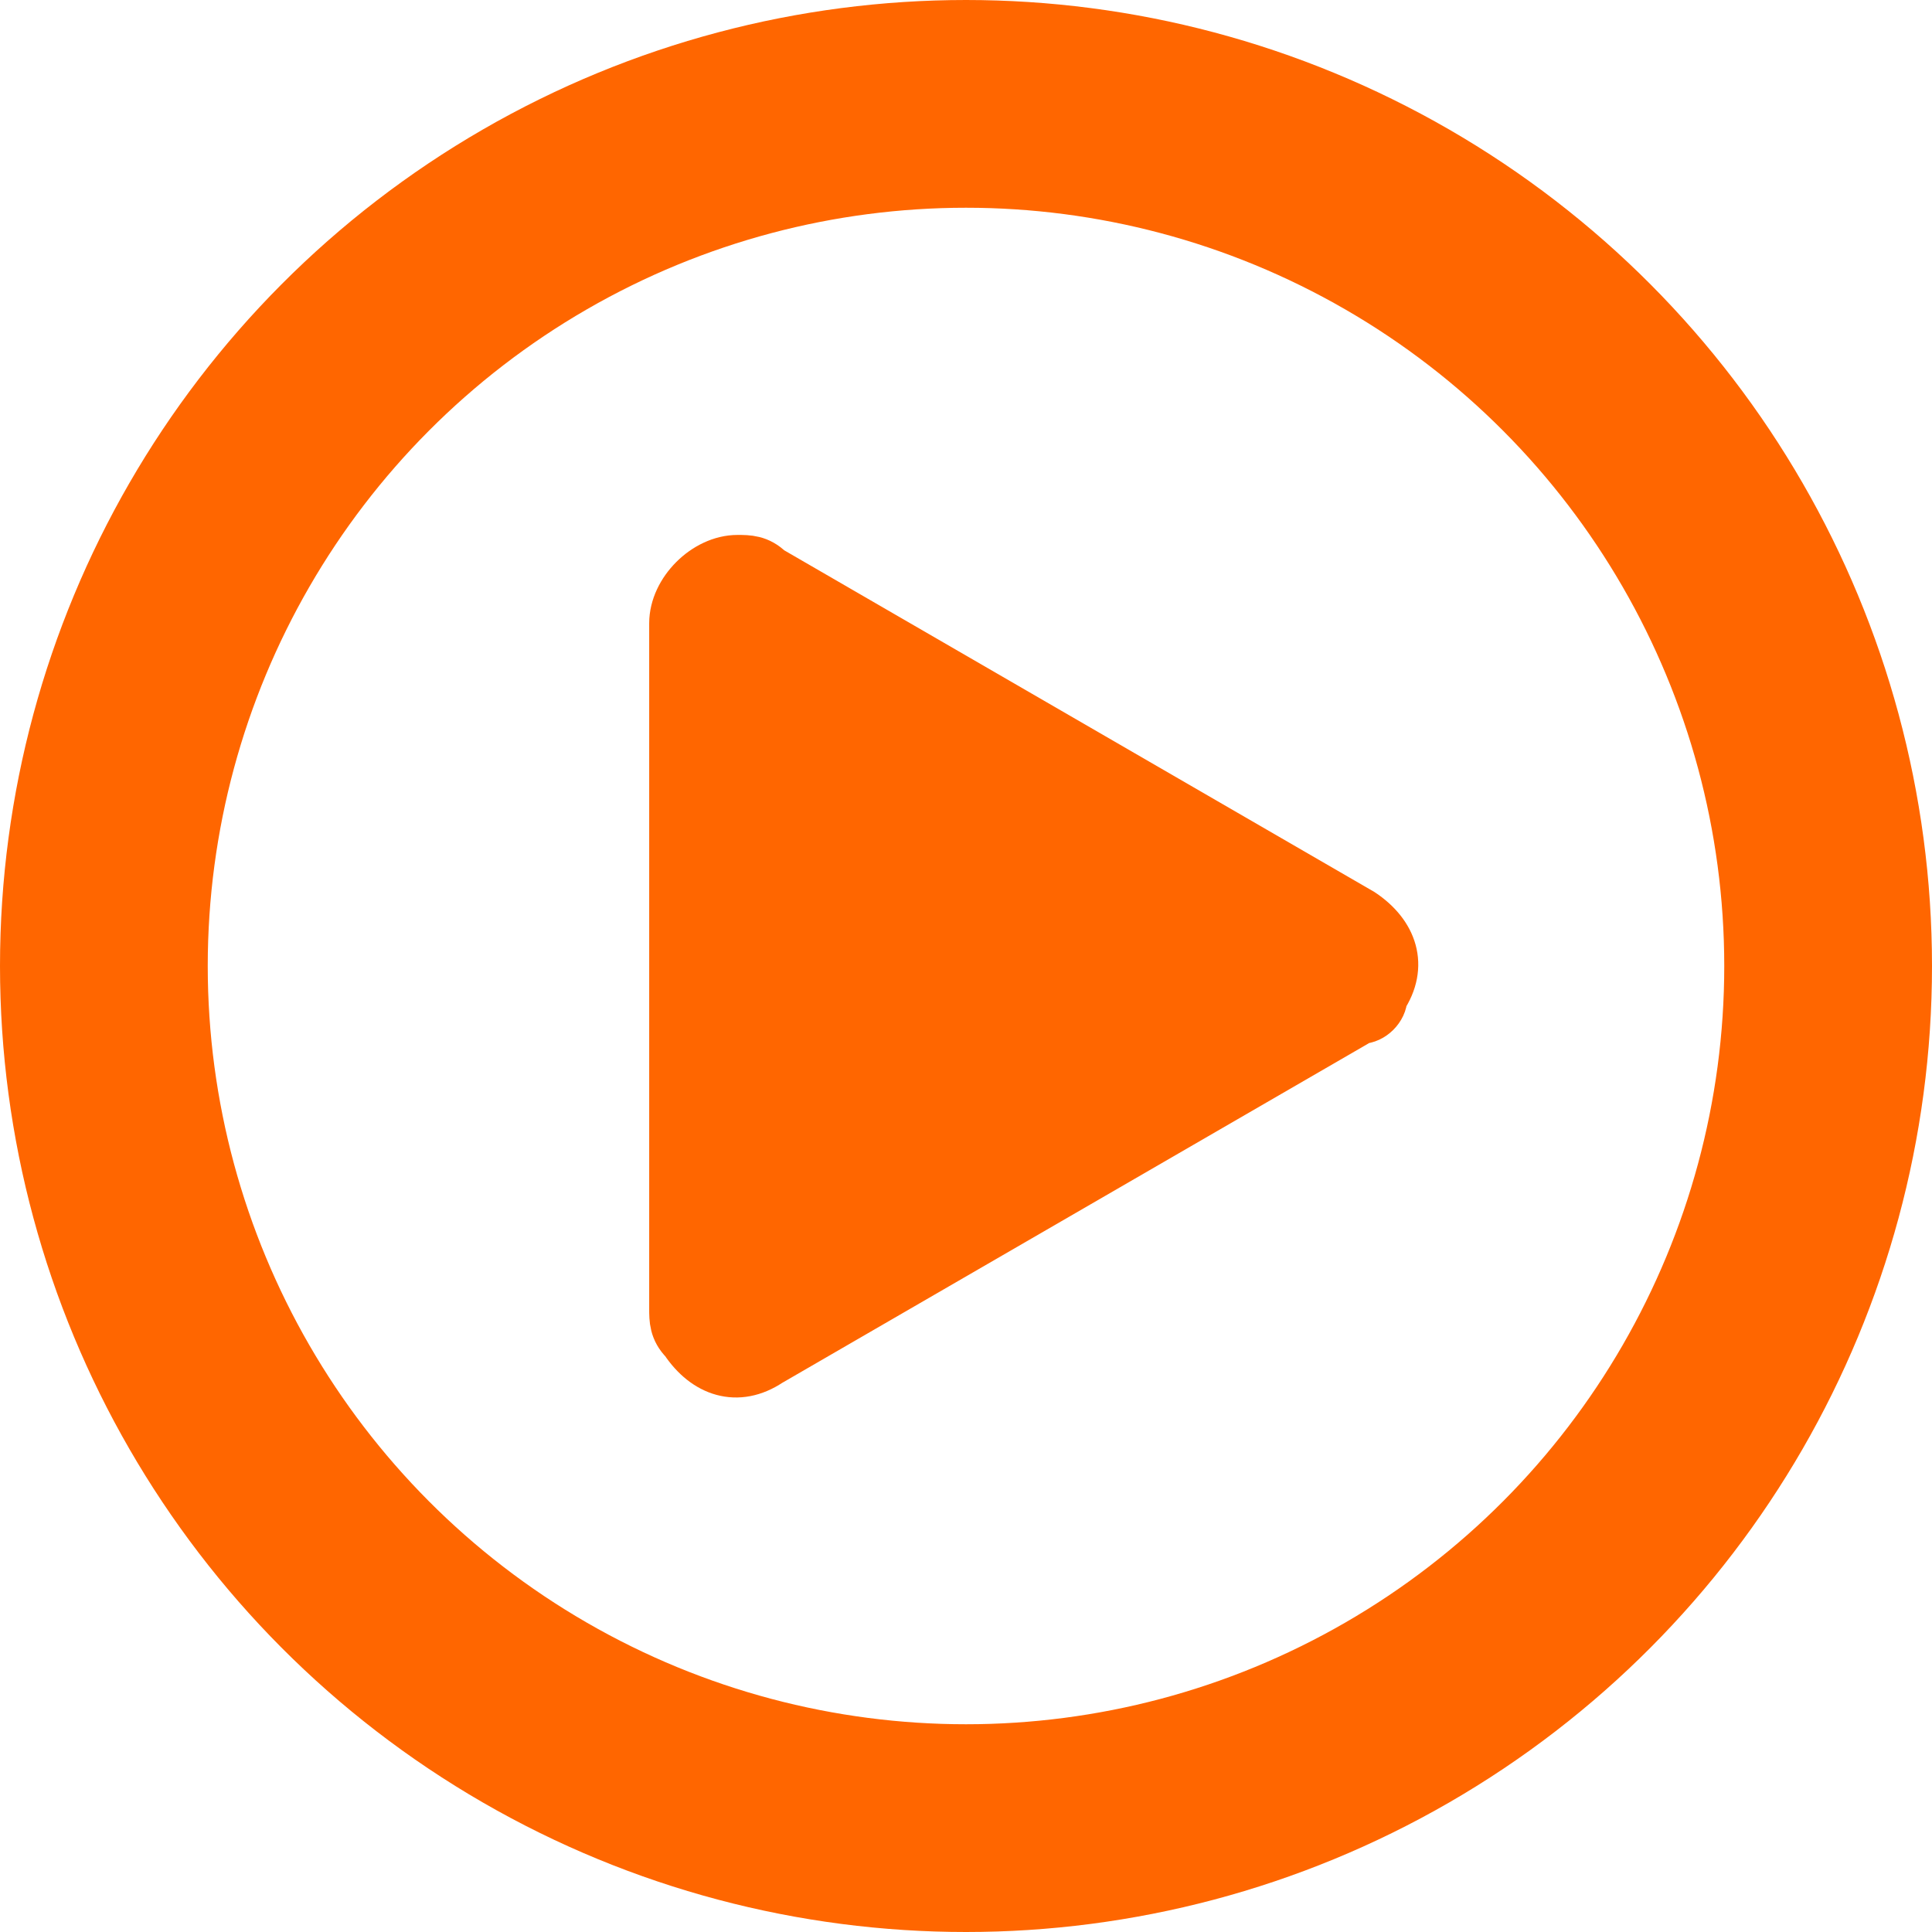
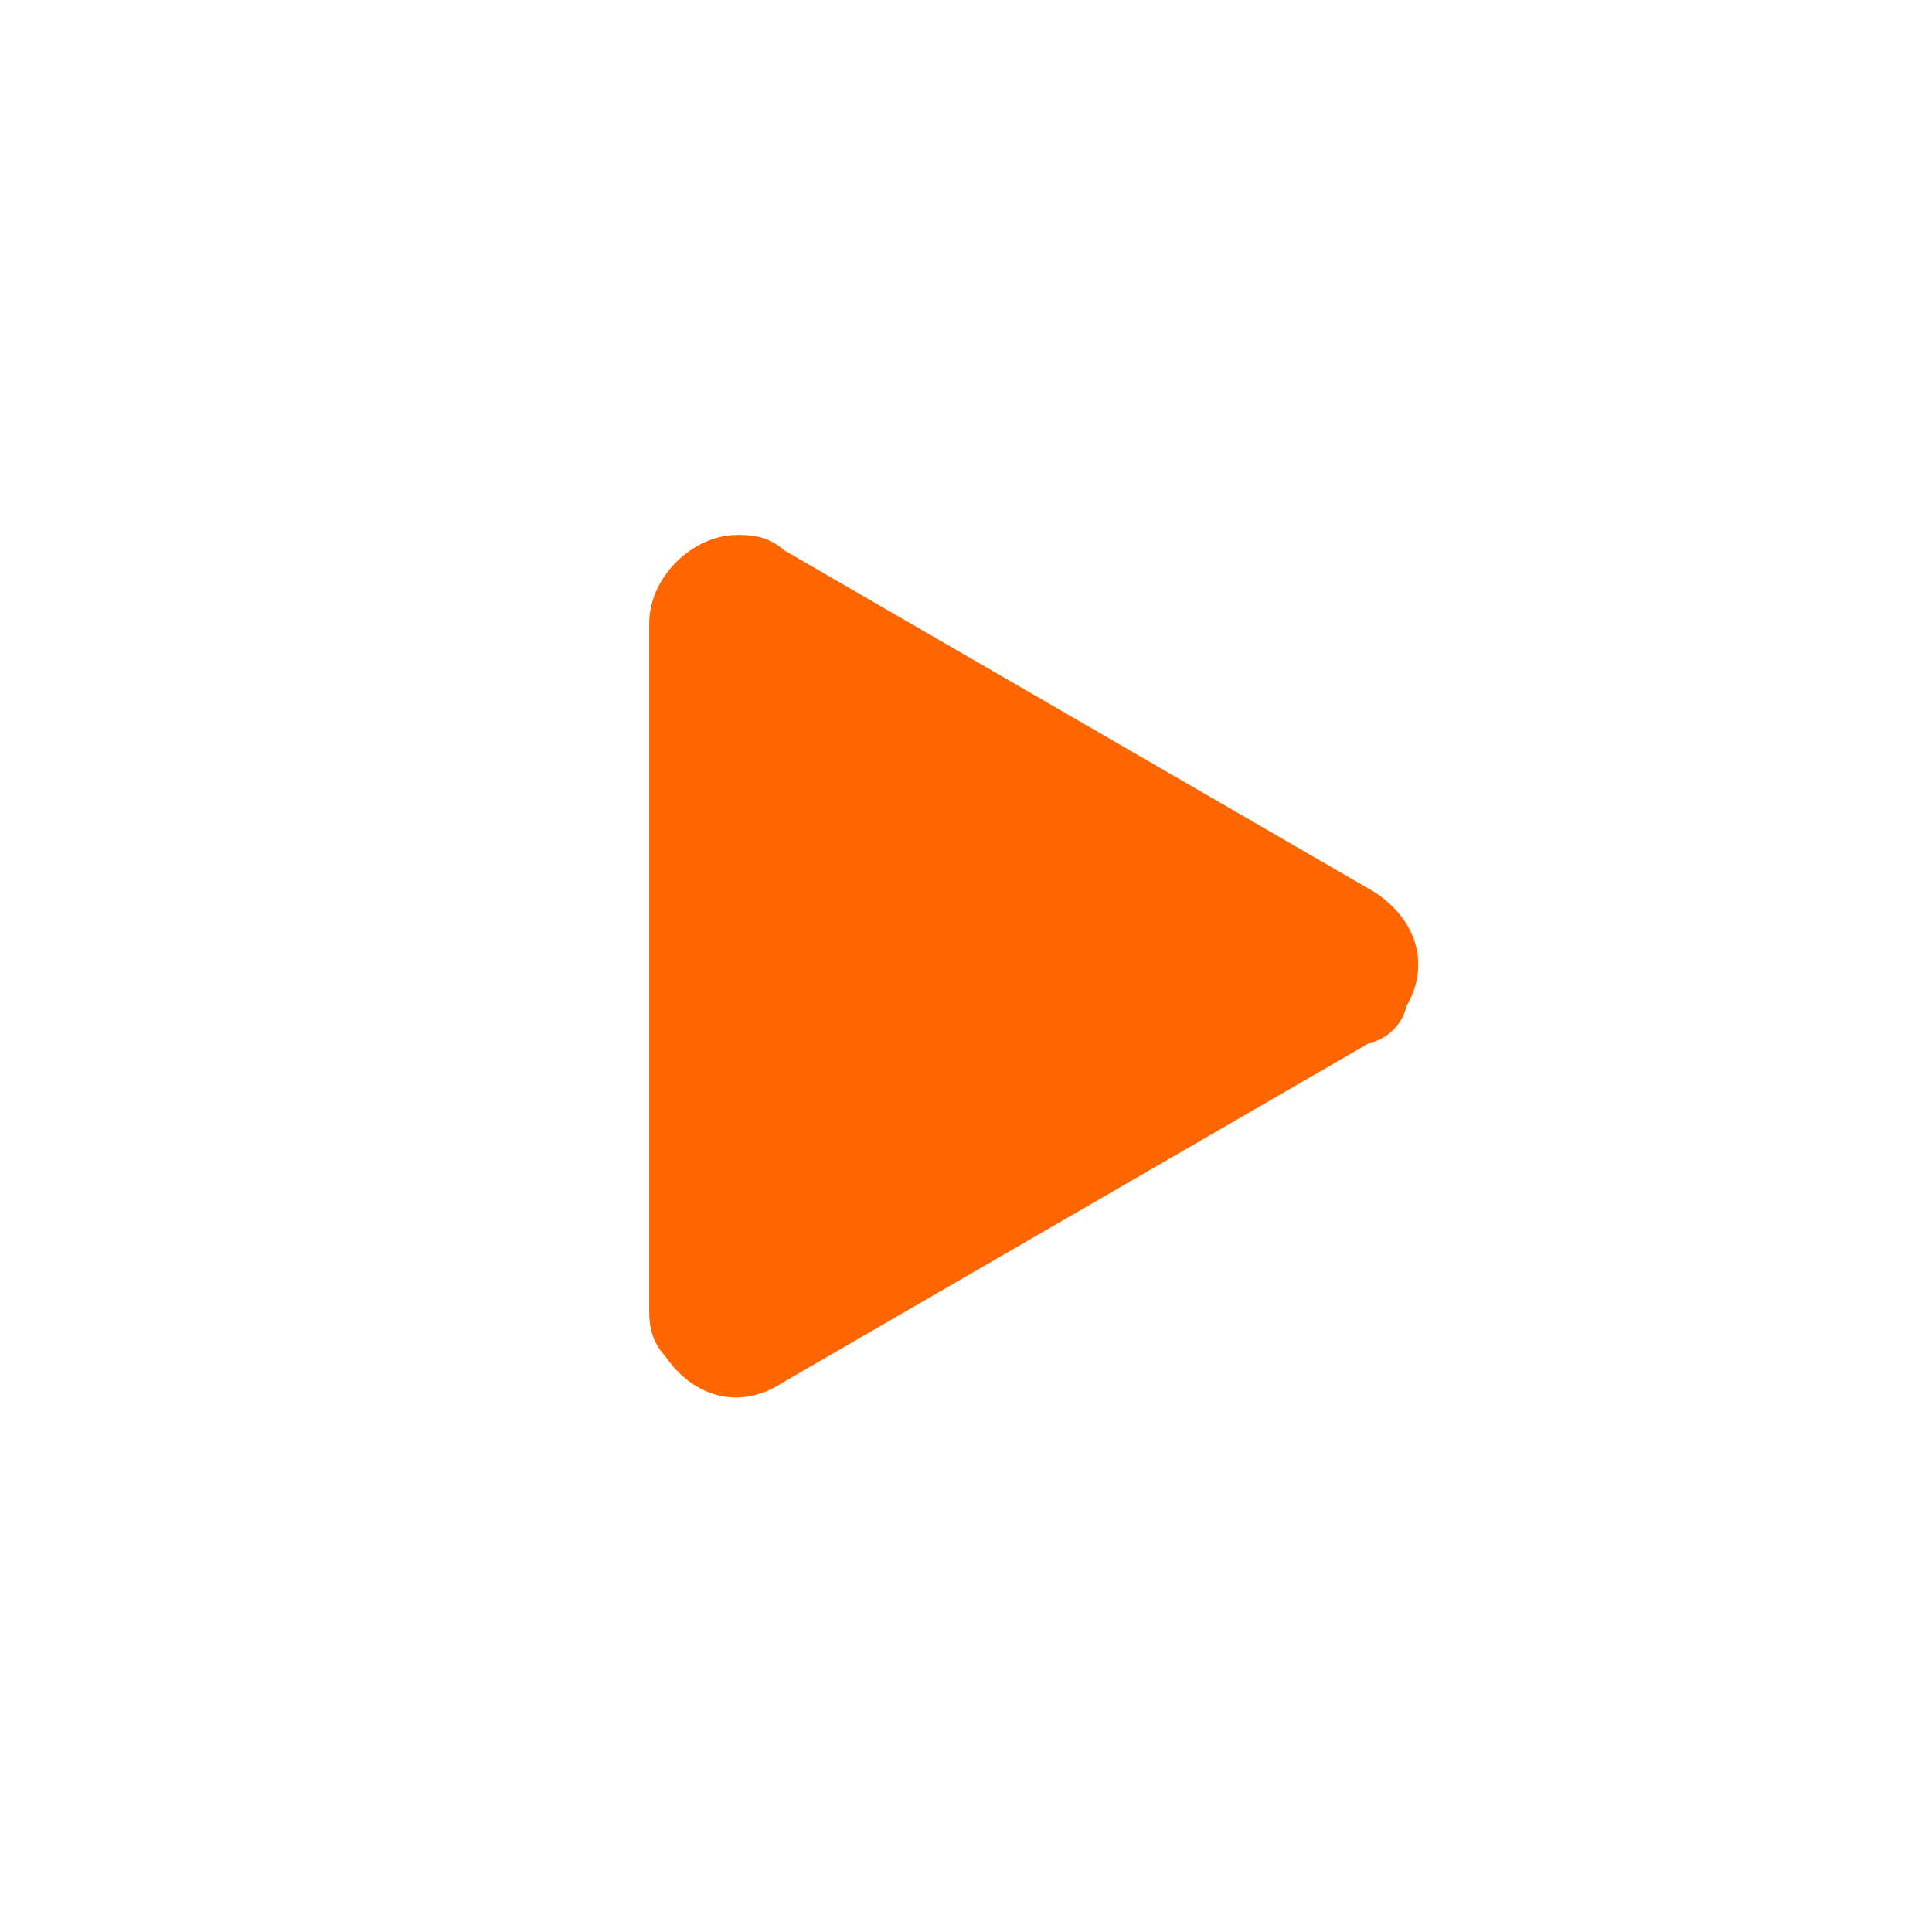
<svg xmlns="http://www.w3.org/2000/svg" version="1.1" id="Layer_1" x="0px" y="0px" viewBox="0 0 18.6 18.6" style="enable-background:new 0 0 18.6 18.6;" xml:space="preserve">
  <style type="text/css">
	.st0{fill:none;stroke:#FF6600;stroke-width:2;}
	.st1{fill:#FF6600;stroke:#FF6600;stroke-width:0.5;}
</style>
  <g transform="translate(1 1)">
-     <ellipse class="st0" cx="8.3" cy="8.3" rx="8.3" ry="8.3" />
    <path class="st1" d="M12.1,8.8l-5.7,3.3c-0.3,0.2-0.6,0.1-0.8-0.2c-0.1-0.1-0.1-0.2-0.1-0.3V5c0-0.3,0.3-0.6,0.6-0.6   c0.1,0,0.2,0,0.3,0.1l5.7,3.3c0.3,0.2,0.4,0.5,0.2,0.8C12.3,8.7,12.2,8.8,12.1,8.8z" />
  </g>
</svg>